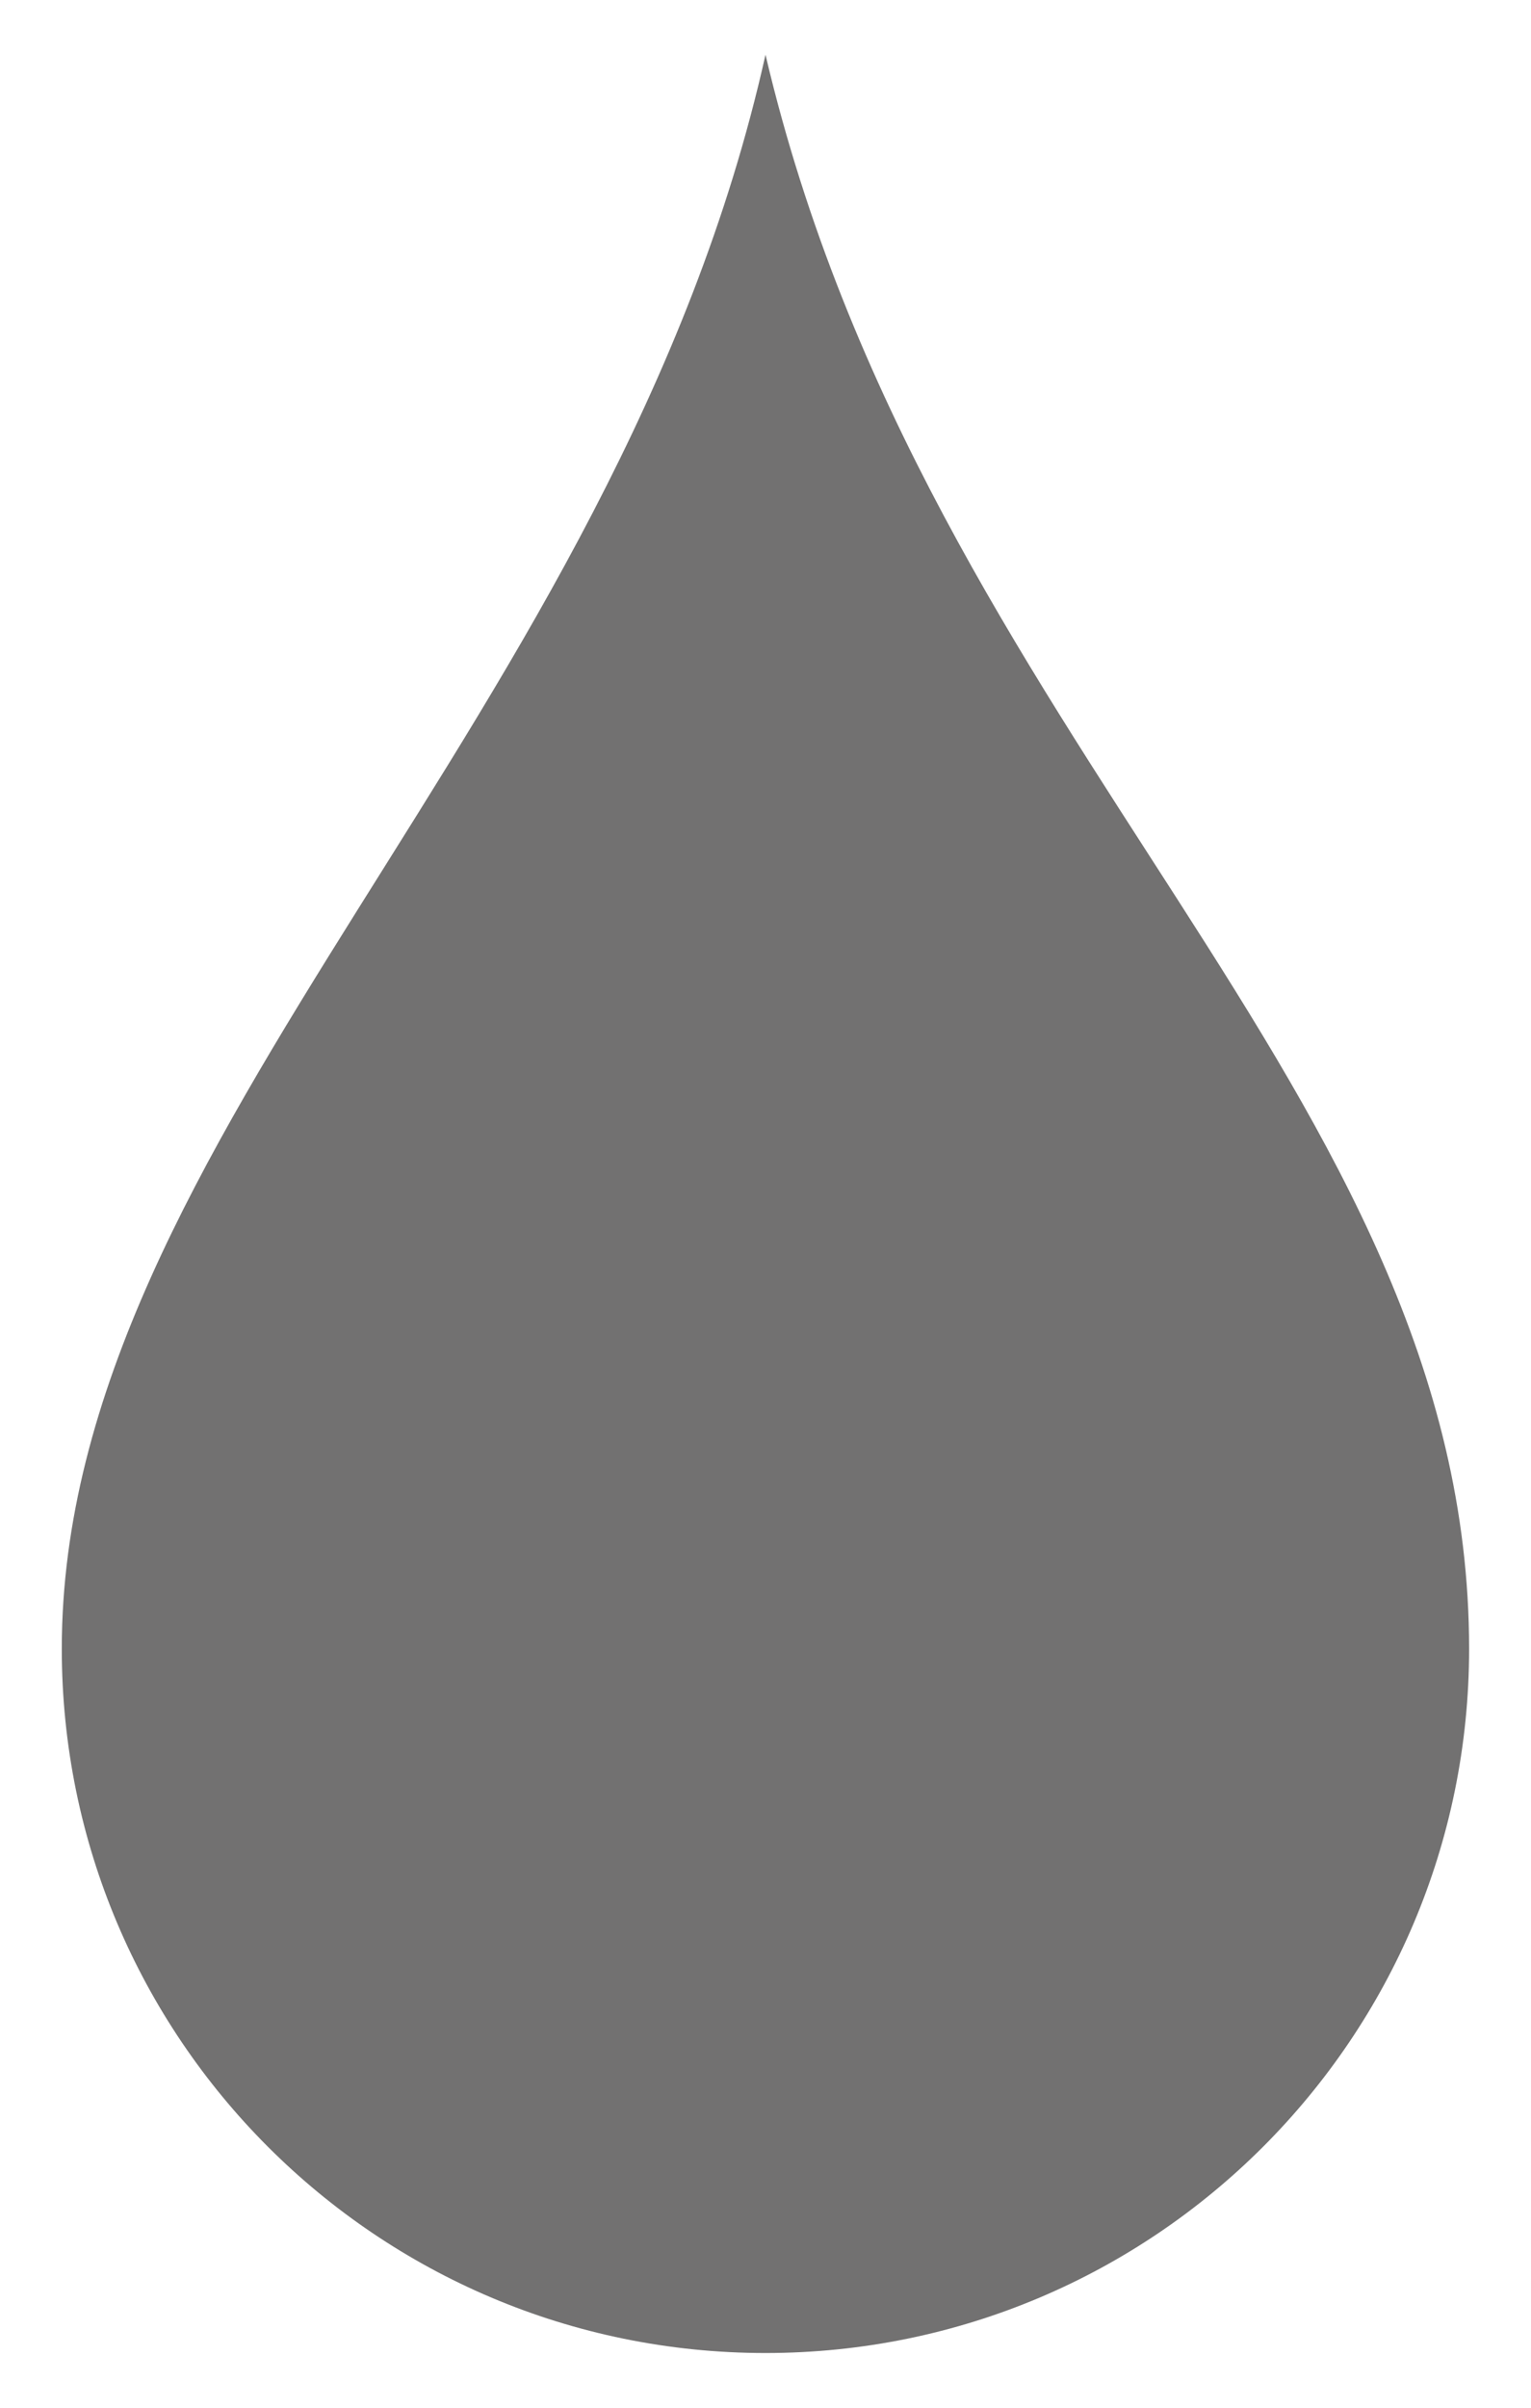
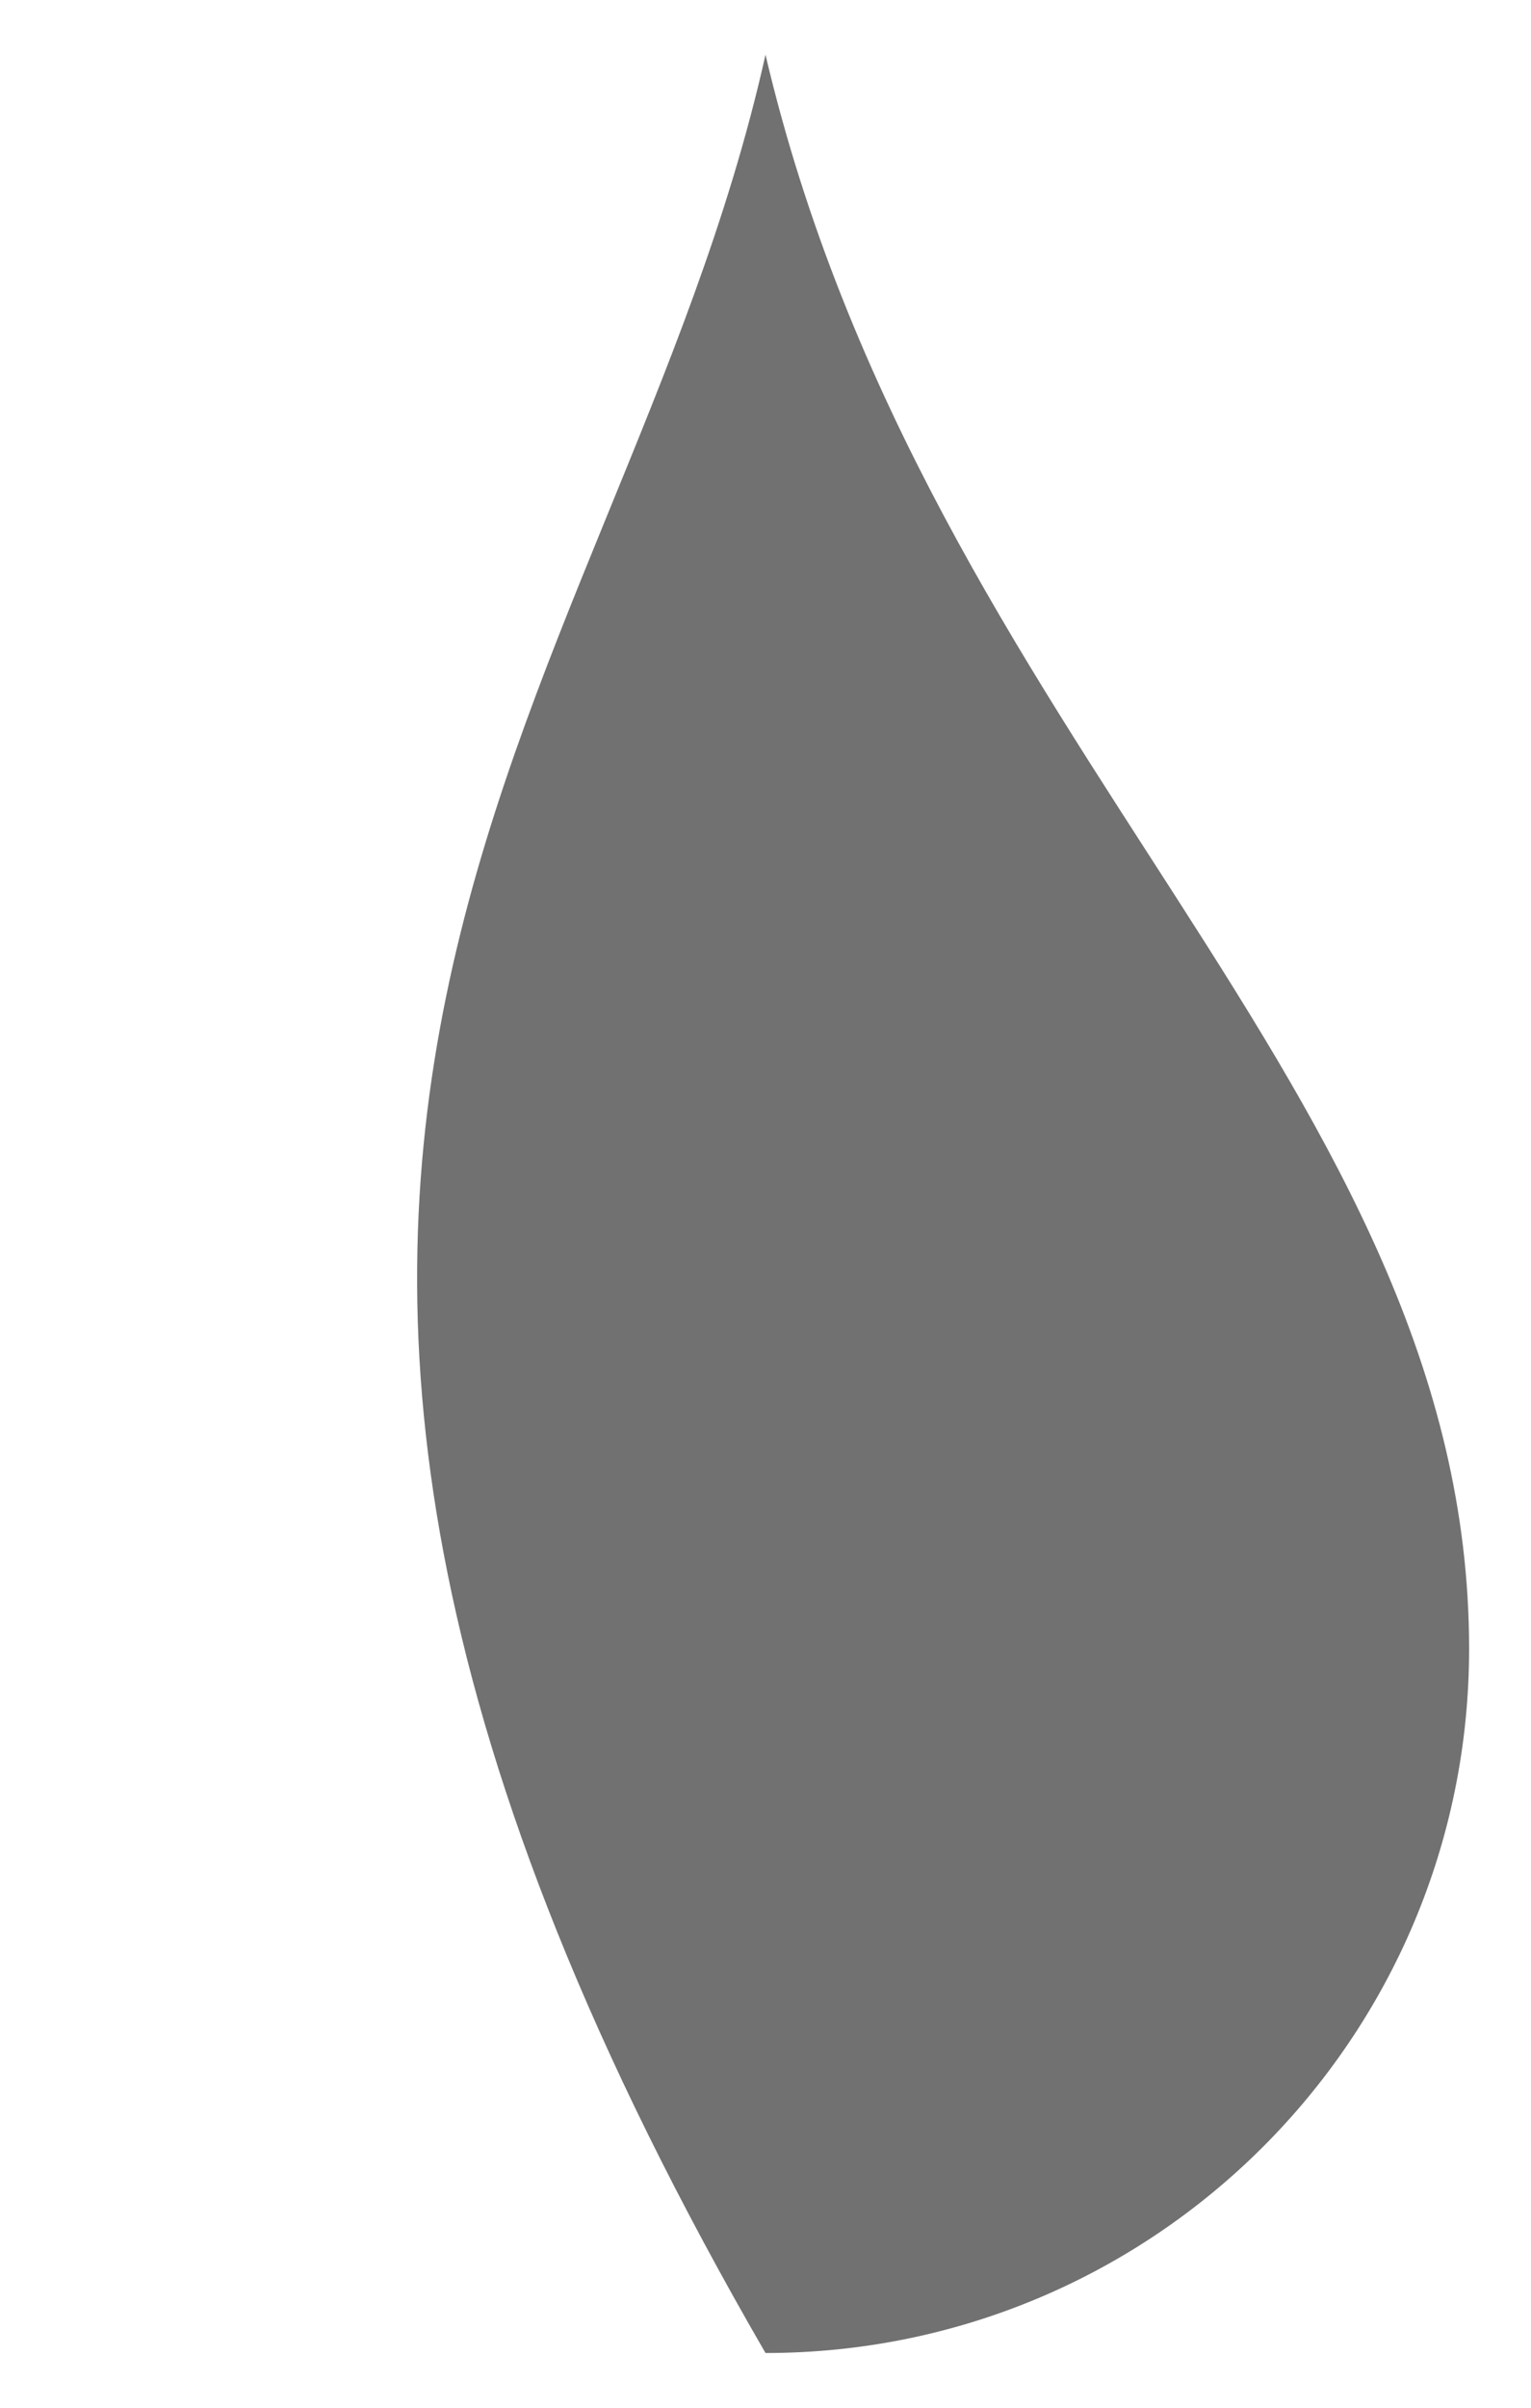
<svg xmlns="http://www.w3.org/2000/svg" version="1.1" id="レイヤー_1" x="0px" y="0px" width="14px" height="22px" viewBox="0 0 14 22" enable-background="new 0 0 14 22" xml:space="preserve">
-   <path fill="#727171" d="M13.434,15.066c0,3.553-2.879,6.434-6.434,6.434c-3.554,0-6.435-2.881-6.435-6.434  C0.565,10.39,5.644,6.572,7,0.5C8.479,6.789,13.434,9.955,13.434,15.066z" />
+   <path fill="#727171" d="M13.434,15.066c0,3.553-2.879,6.434-6.434,6.434C0.565,10.39,5.644,6.572,7,0.5C8.479,6.789,13.434,9.955,13.434,15.066z" />
</svg>